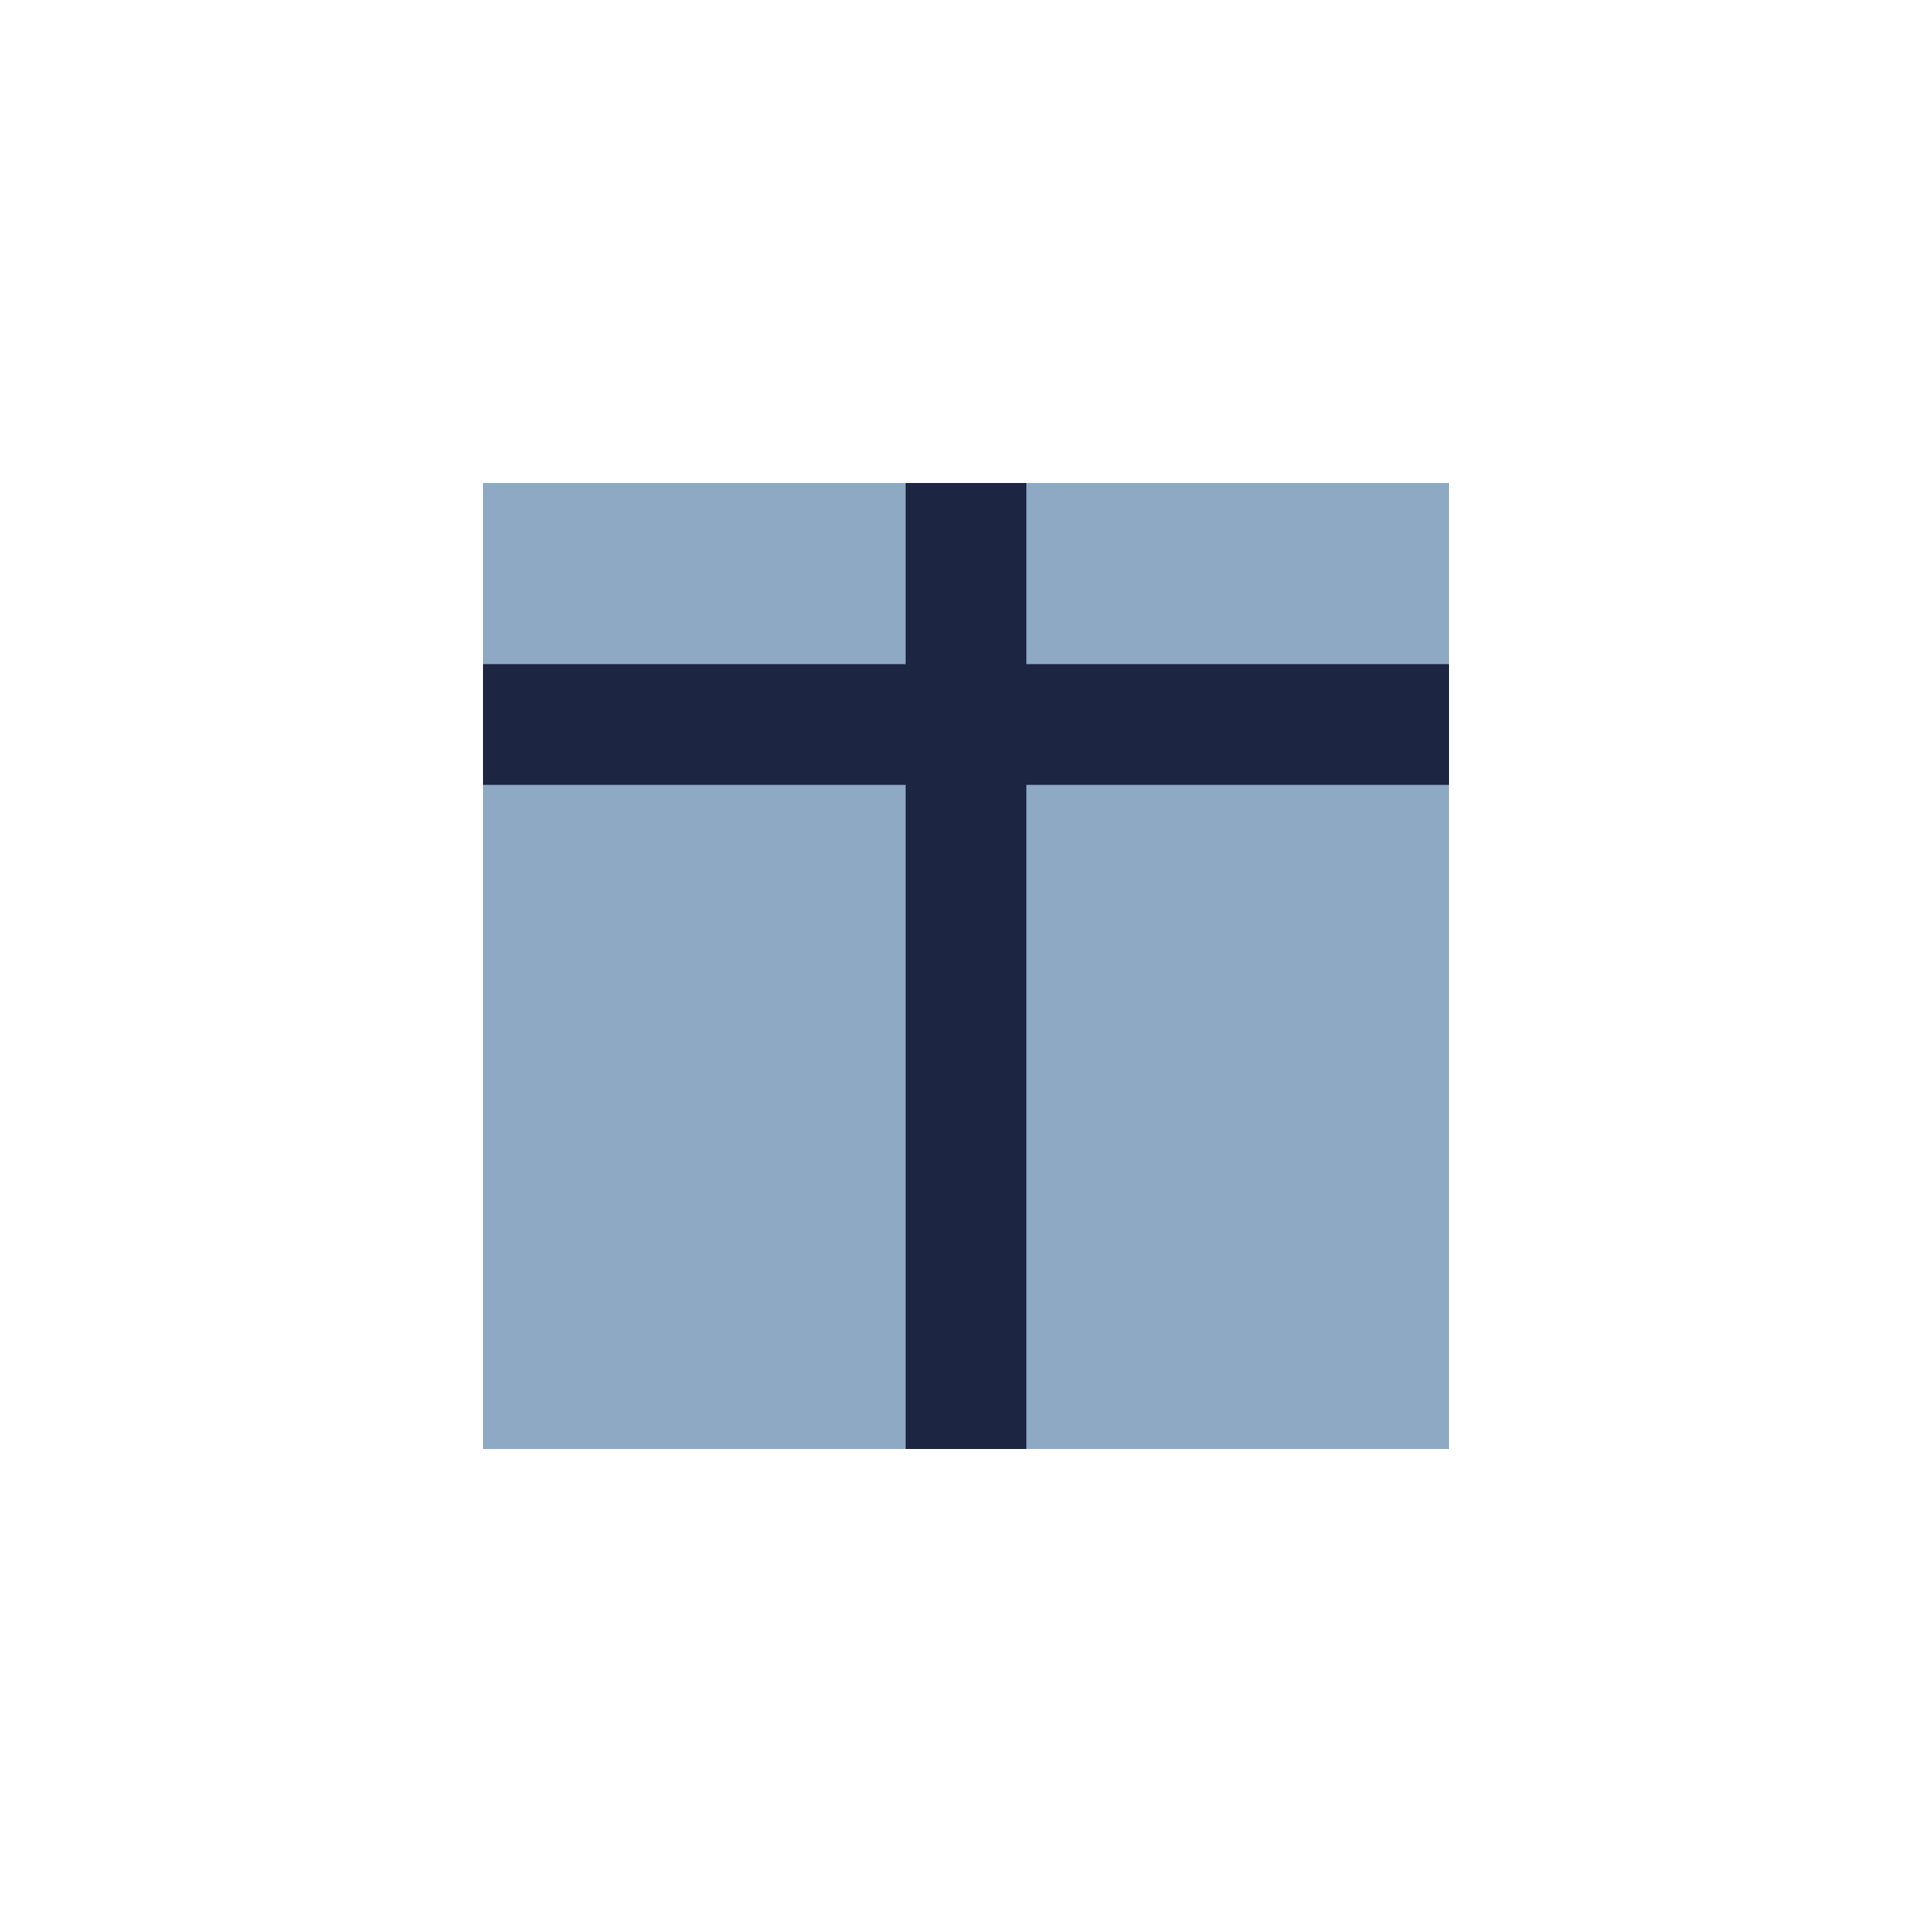
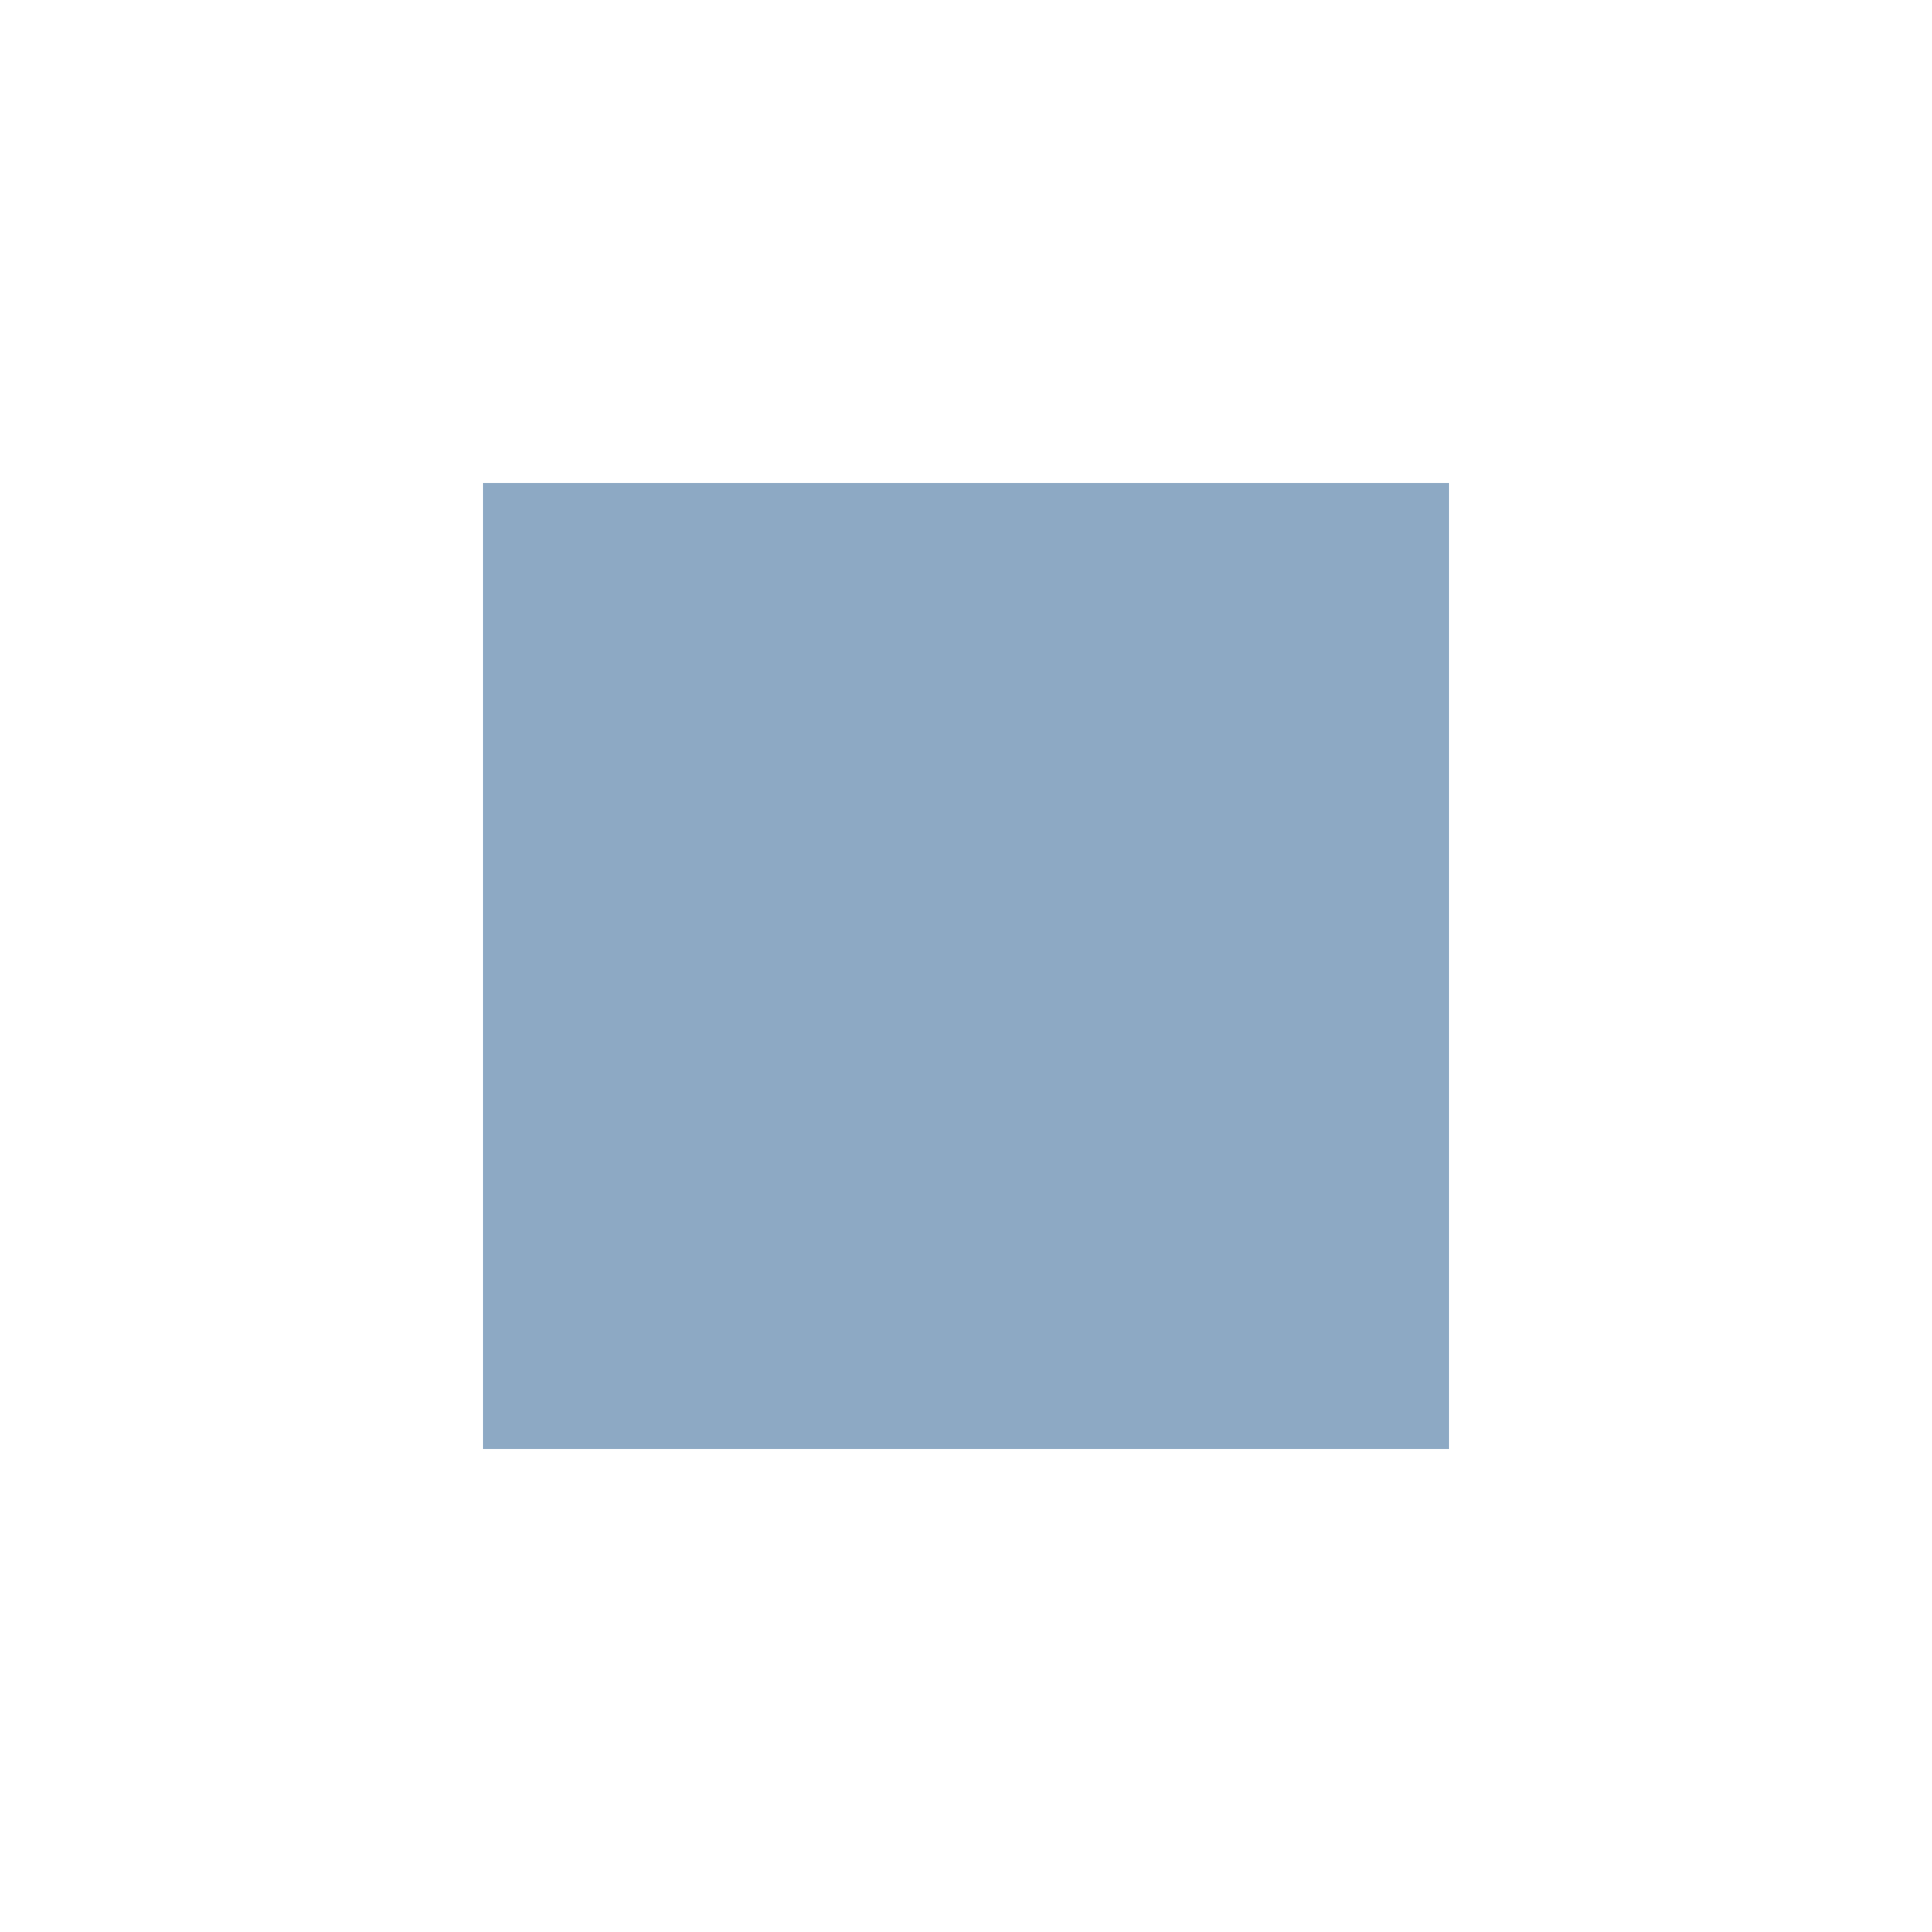
<svg xmlns="http://www.w3.org/2000/svg" width="32" height="32" viewBox="0 0 32 32">
  <rect x="8" y="8" width="16" height="16" fill="#8DA9C4" />
-   <path d="M8 12h16M16 8v16" stroke="#1C2541" stroke-width="2" />
</svg>